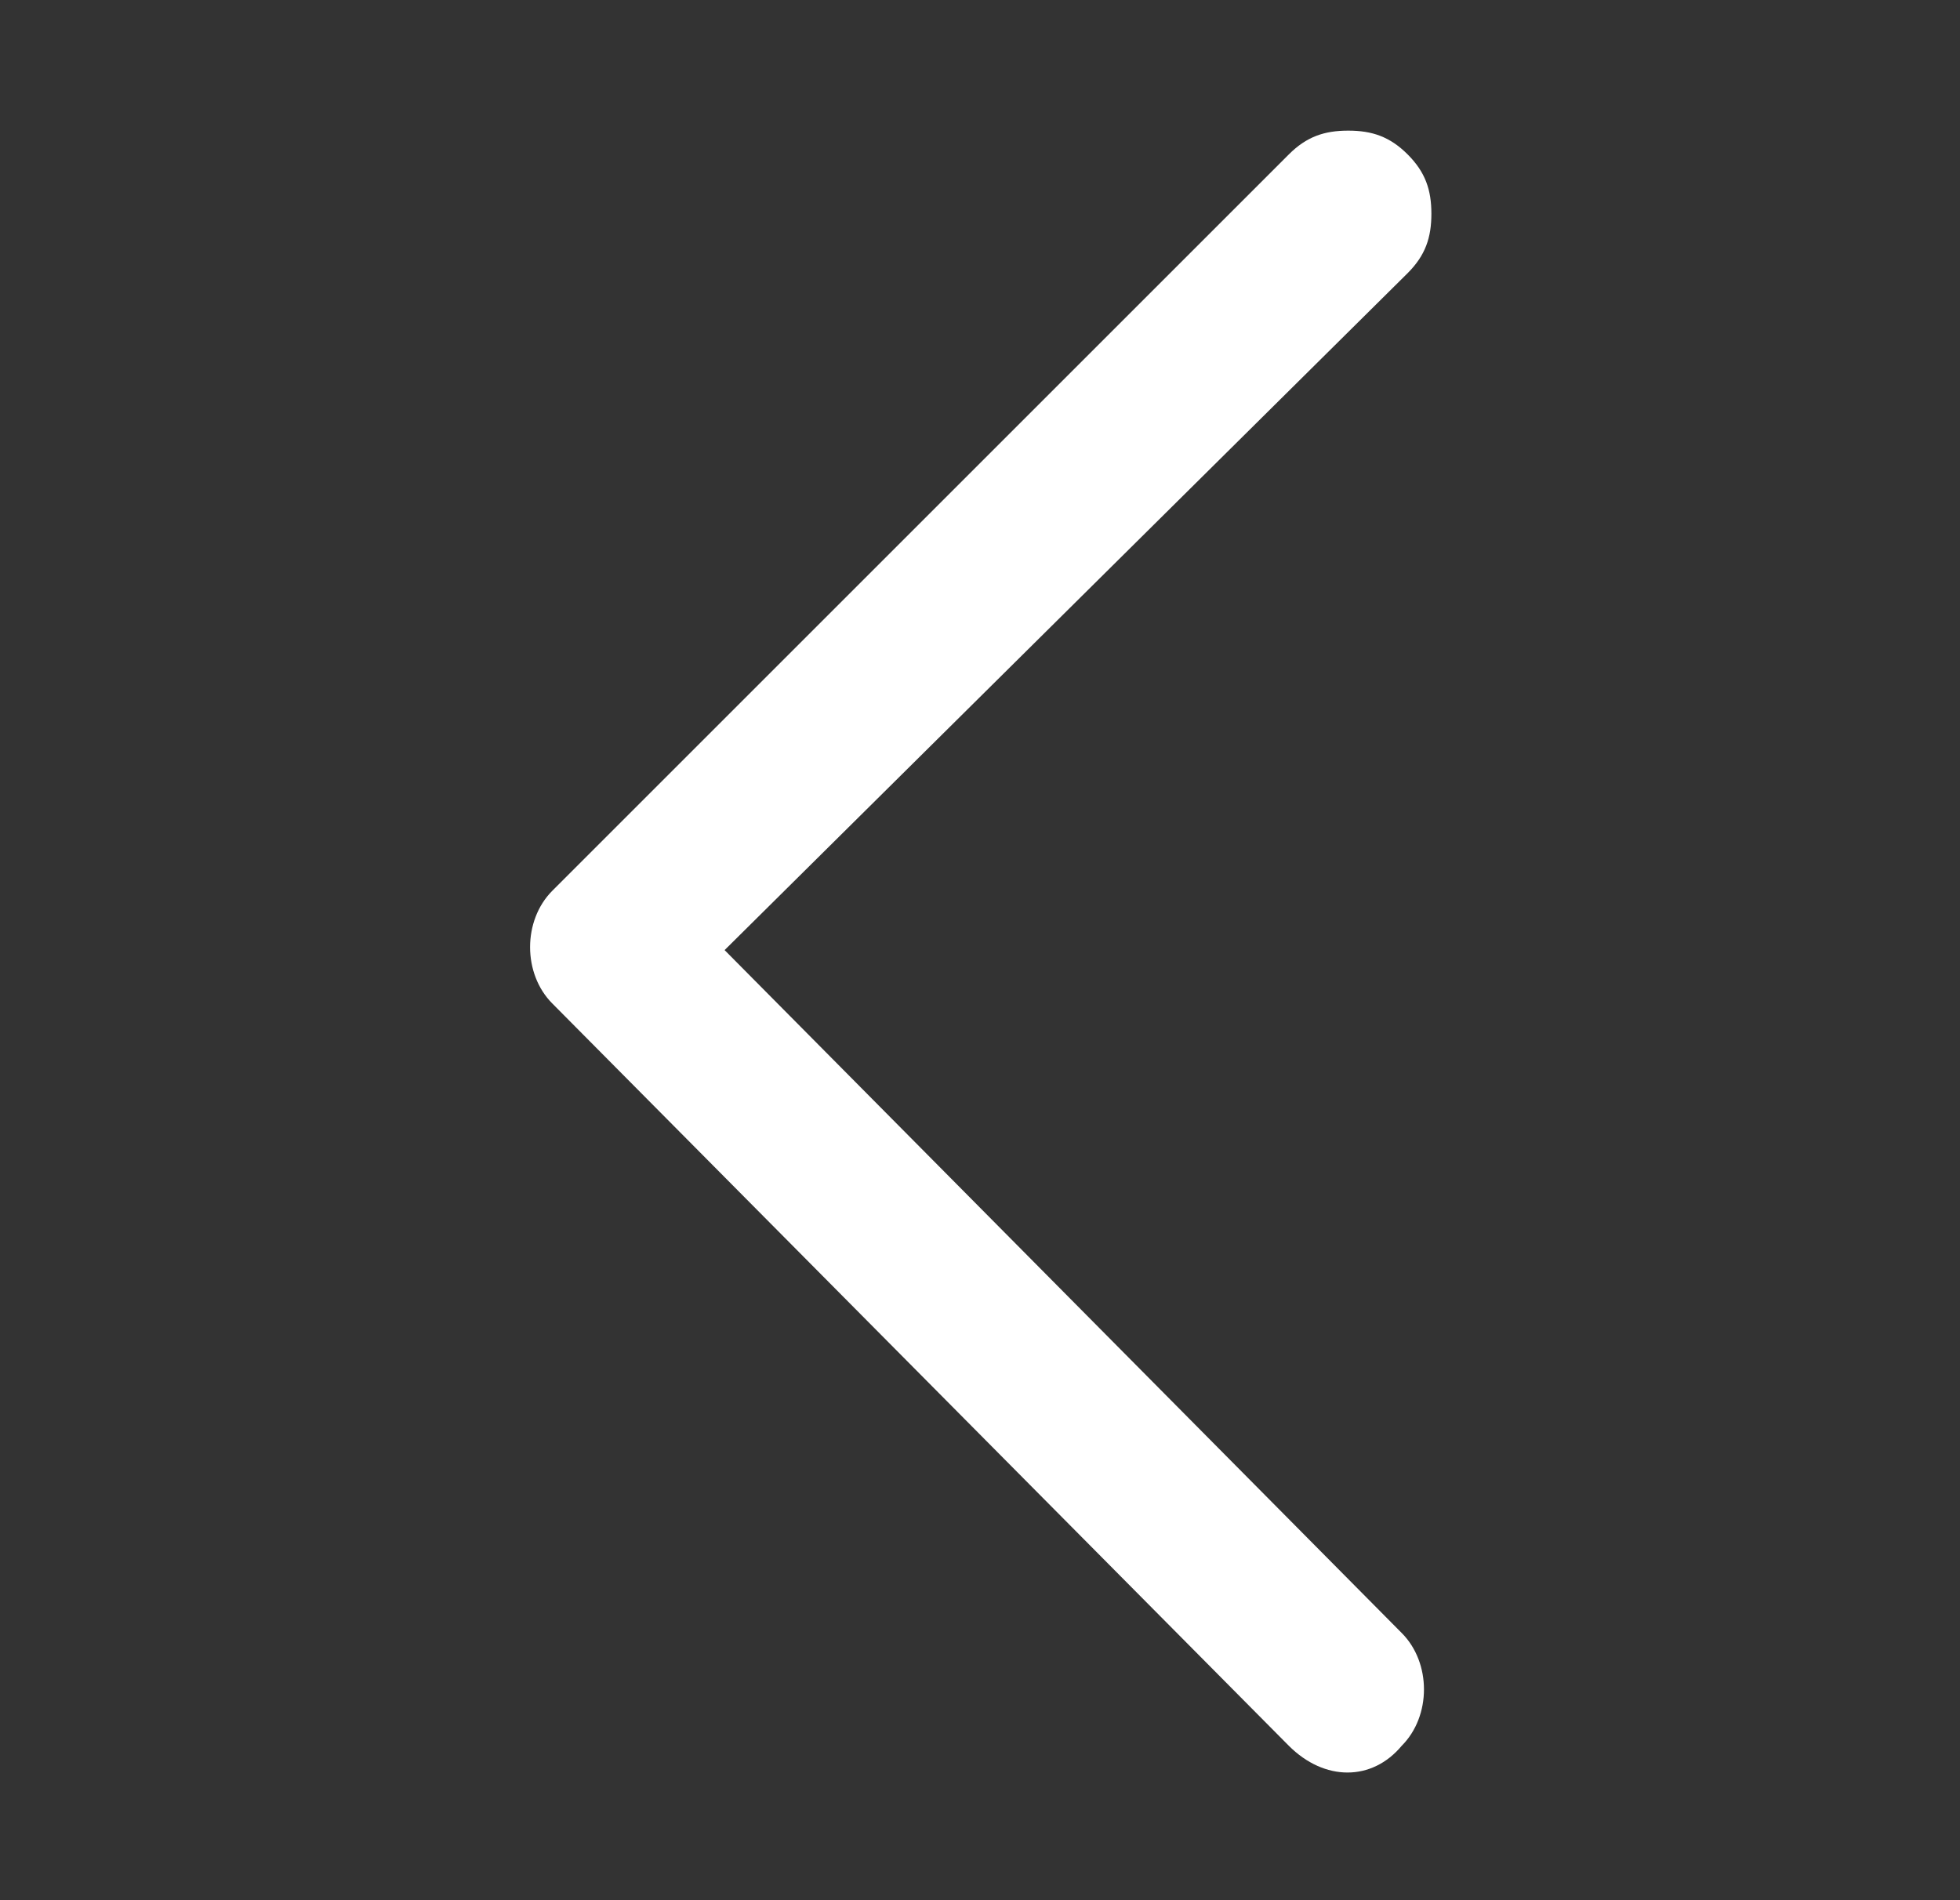
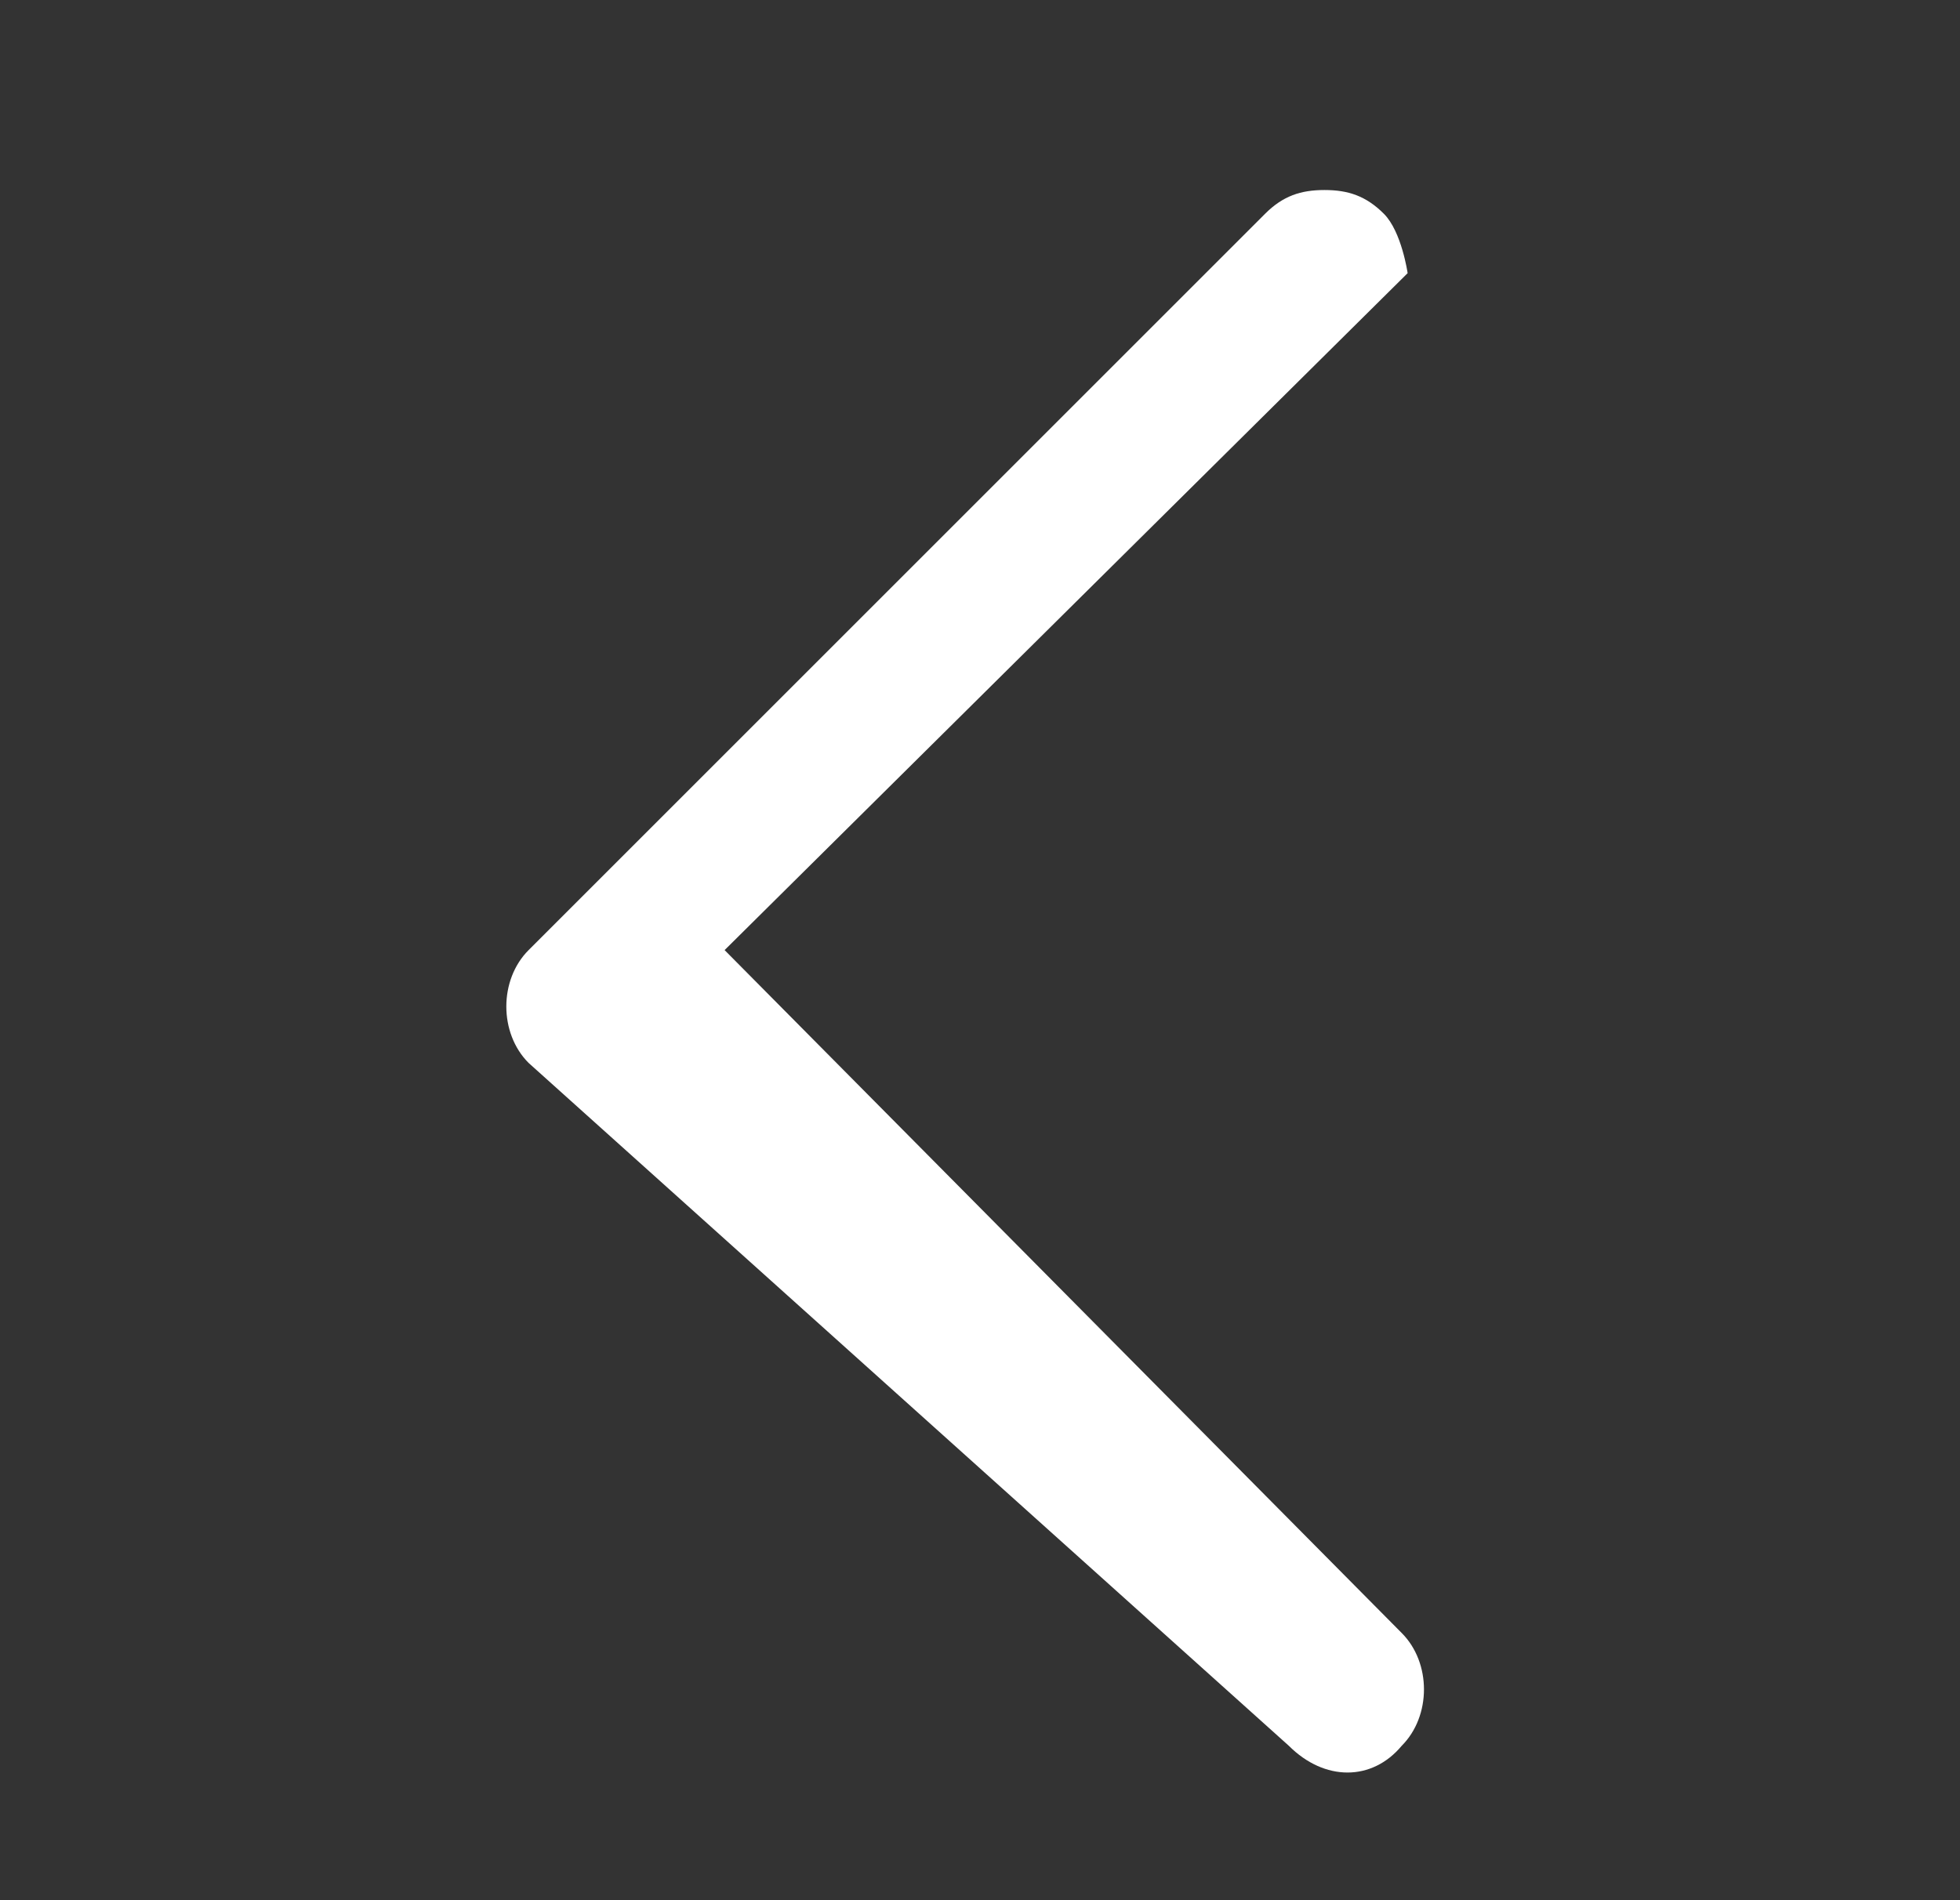
<svg xmlns="http://www.w3.org/2000/svg" enable-background="new 0 0 33 32" viewBox="0 0 33 32">
  <rect x="0" y="0" width="33" height="32" fill="#333333" stroke="none" />
-   <path d="m21.7 29.4c.6.6 1.4.6 1.9 0 .5-.5.5-1.4 0-1.9l-11.4-11.5 11.5-11.4c.3-.3.4-.6.4-1s-.1-.7-.4-1-.6-.4-1-.4-.7.1-1 .4l-12.4 12.4c-.5.5-.5 1.4 0 1.9z" fill="#fff" />
+   <path d="m21.7 29.4c.6.6 1.4.6 1.9 0 .5-.5.5-1.4 0-1.9l-11.4-11.5 11.5-11.4s-.1-.7-.4-1-.6-.4-1-.4-.7.1-1 .4l-12.4 12.4c-.5.5-.5 1.4 0 1.9z" fill="#fff" />
</svg>